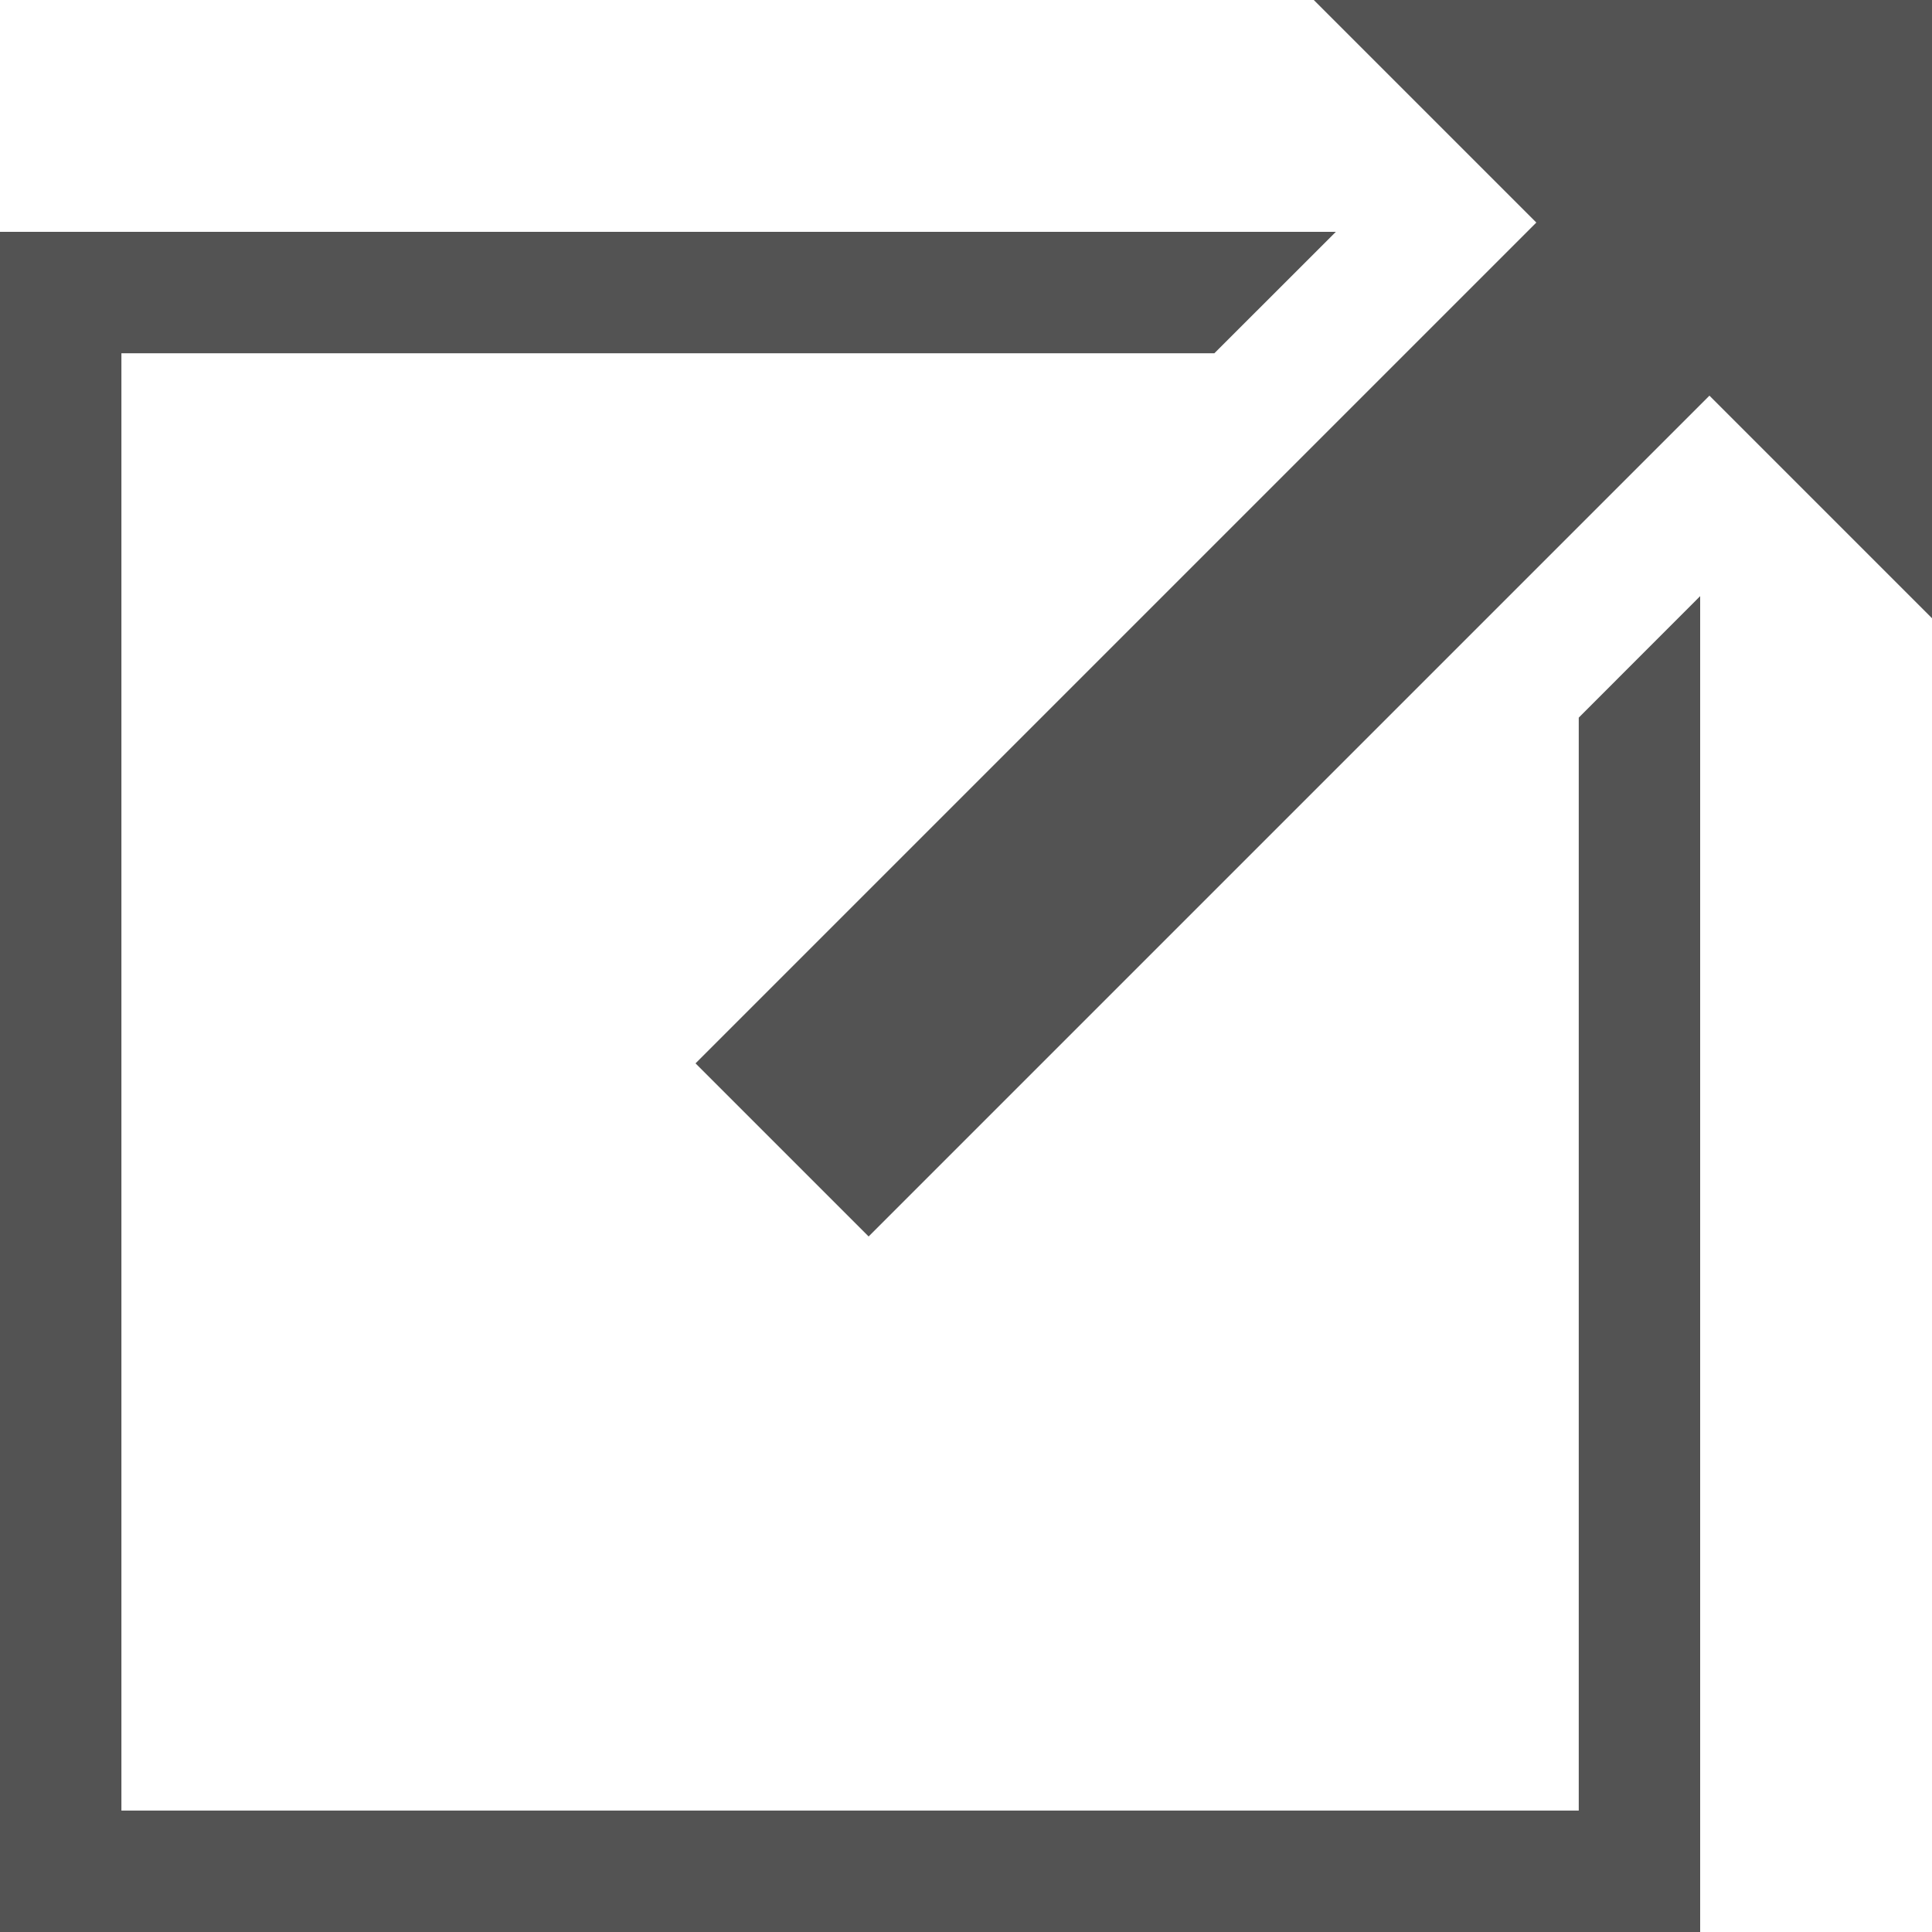
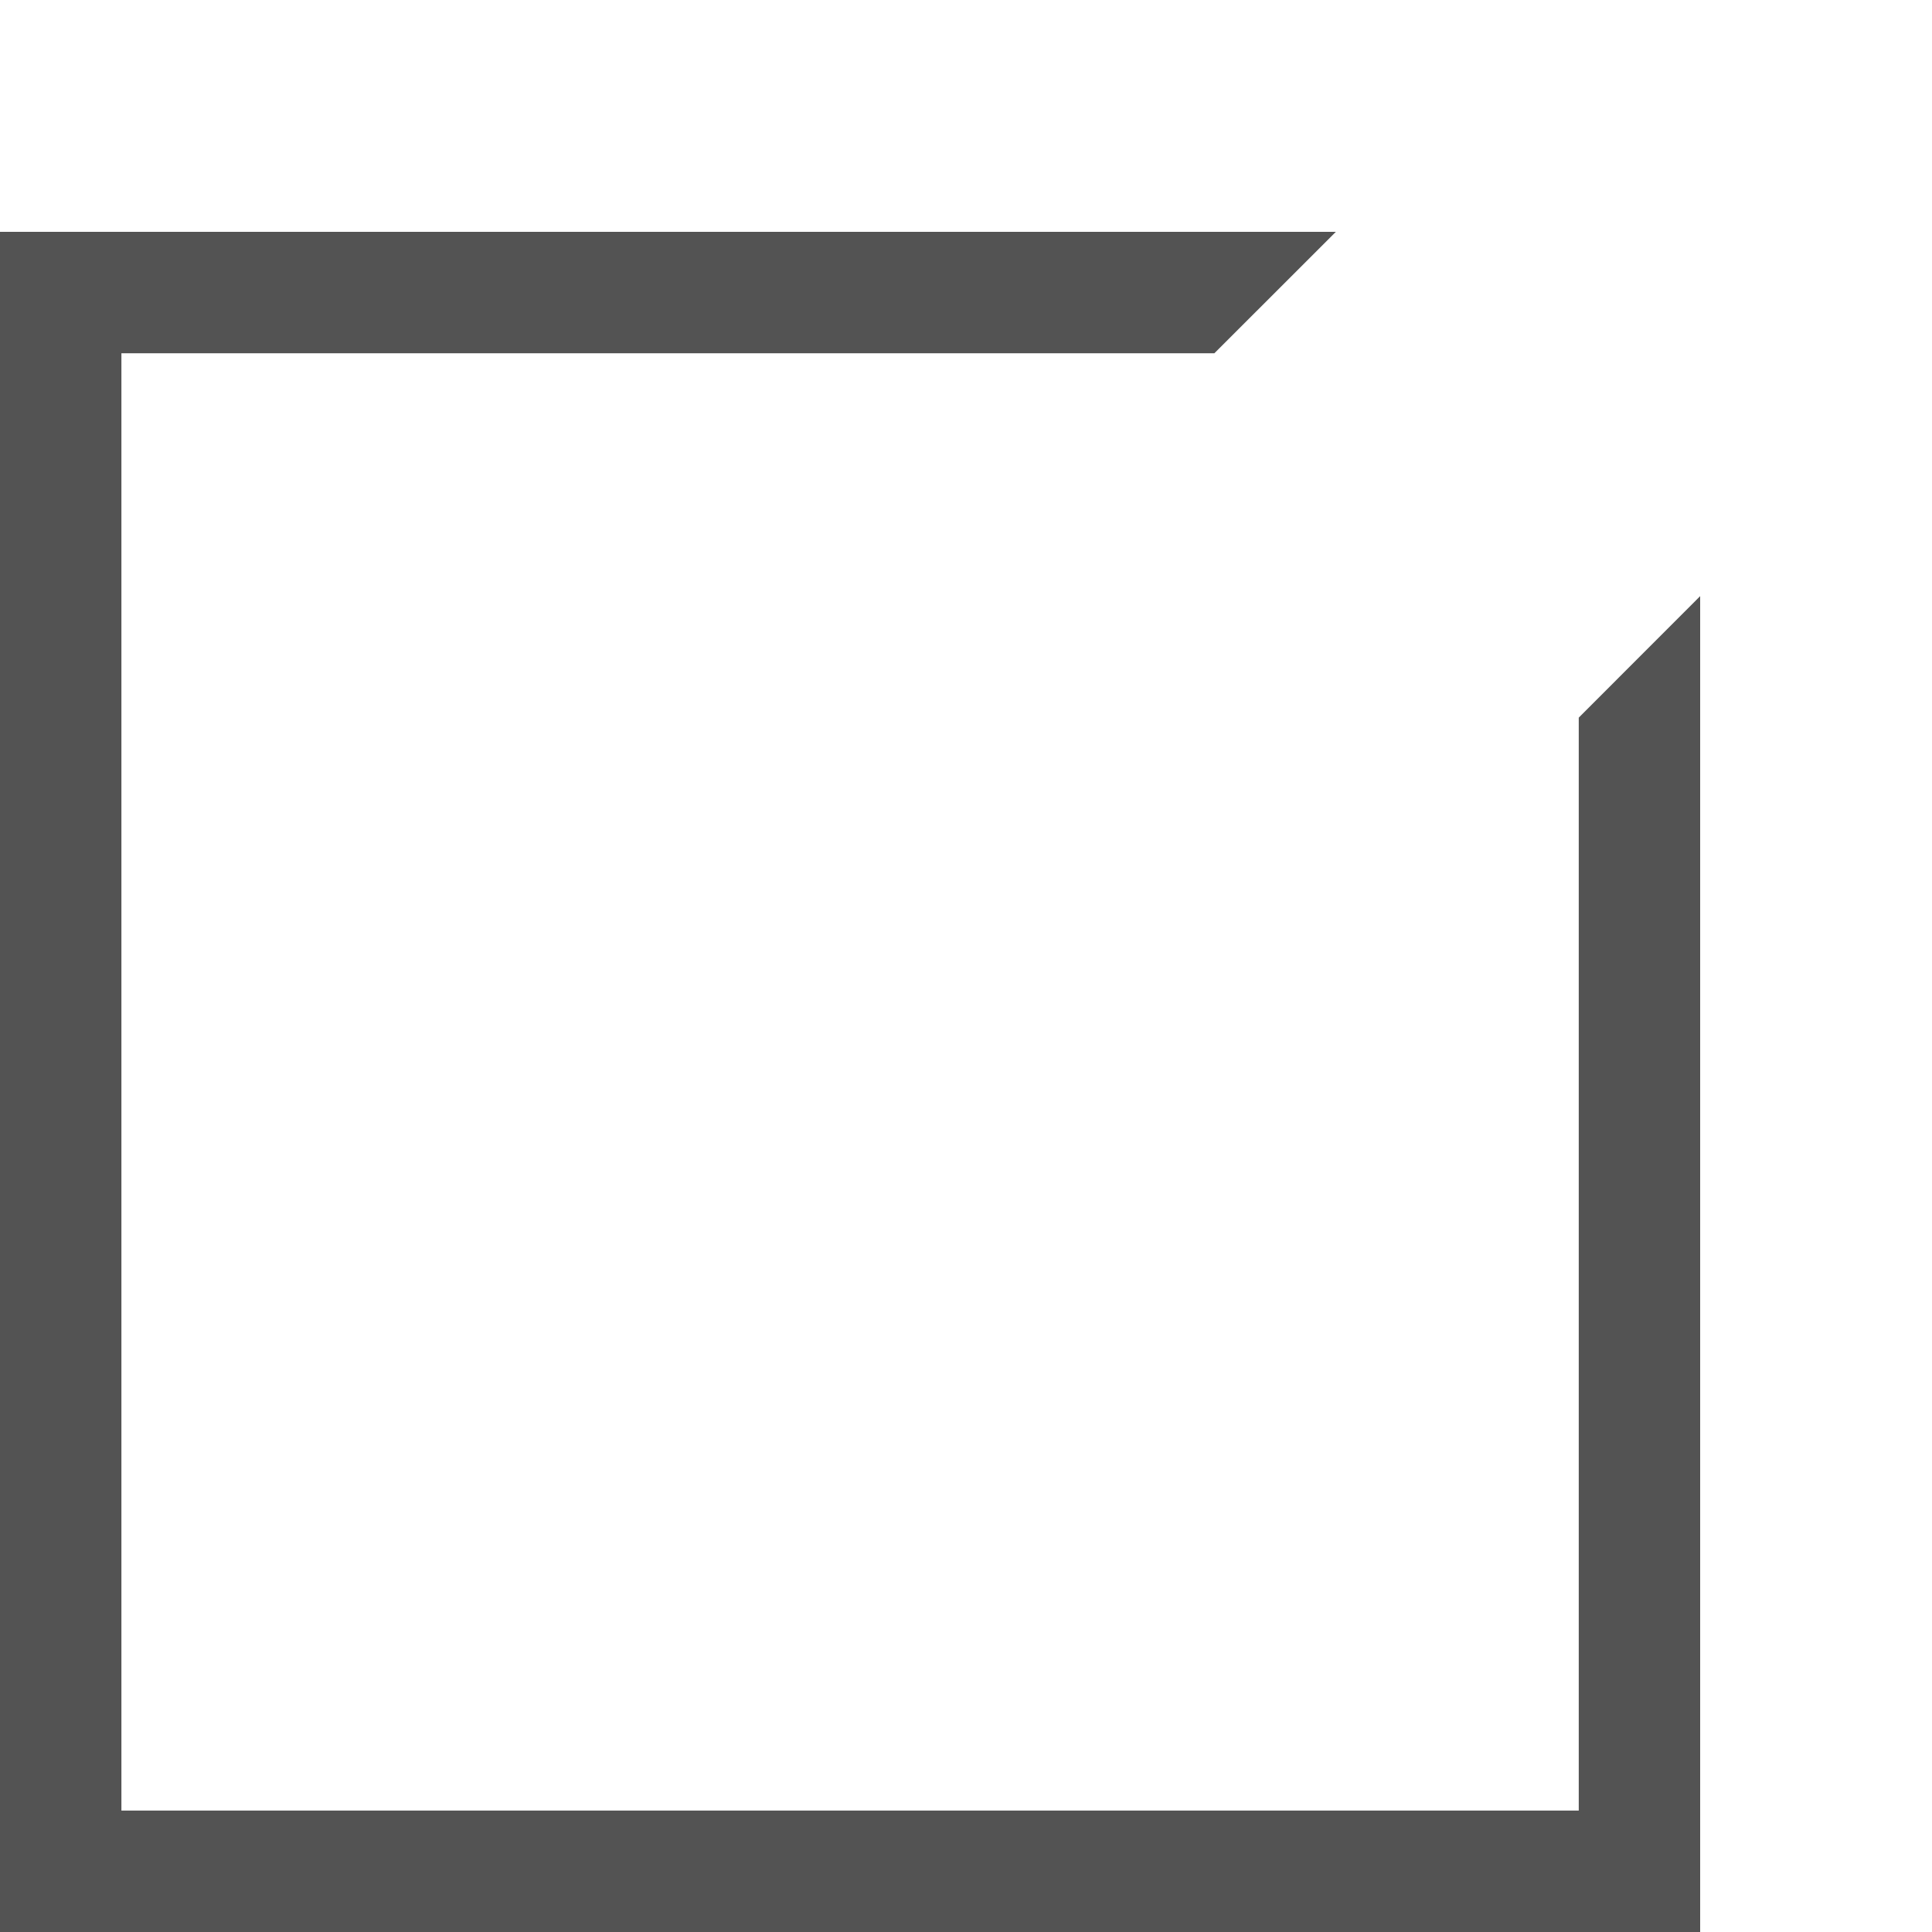
<svg xmlns="http://www.w3.org/2000/svg" width="25px" height="25px" viewBox="0 0 25 25" version="1.1">
  <title>Icons/external-link</title>
  <desc>Created with Sketch.</desc>
  <defs />
  <g id="external-link" stroke="none" stroke-width="1" fill="none" fill-rule="evenodd" transform="translate(-20, -19)">
    <g id="Group-2" fill="#535353">
      <g id="icon/link" transform="translate(18, 17)">
        <g id="external-link" transform="translate(2, 2)">
          <polygon id="Shape" fill-rule="nonzero" points="22 25 22 7.714 20.429 9.286 20.429 23.429 1.571 23.429 1.571 4.571 15.714 4.571 17.286 3 0 3 0 25" />
-           <polygon id="Shape" fill-rule="nonzero" points="25 0 17 0 19.88 2.88 9 13.76 11.24 16 22.12 5.12 25 8" />
        </g>
      </g>
    </g>
  </g>
</svg>